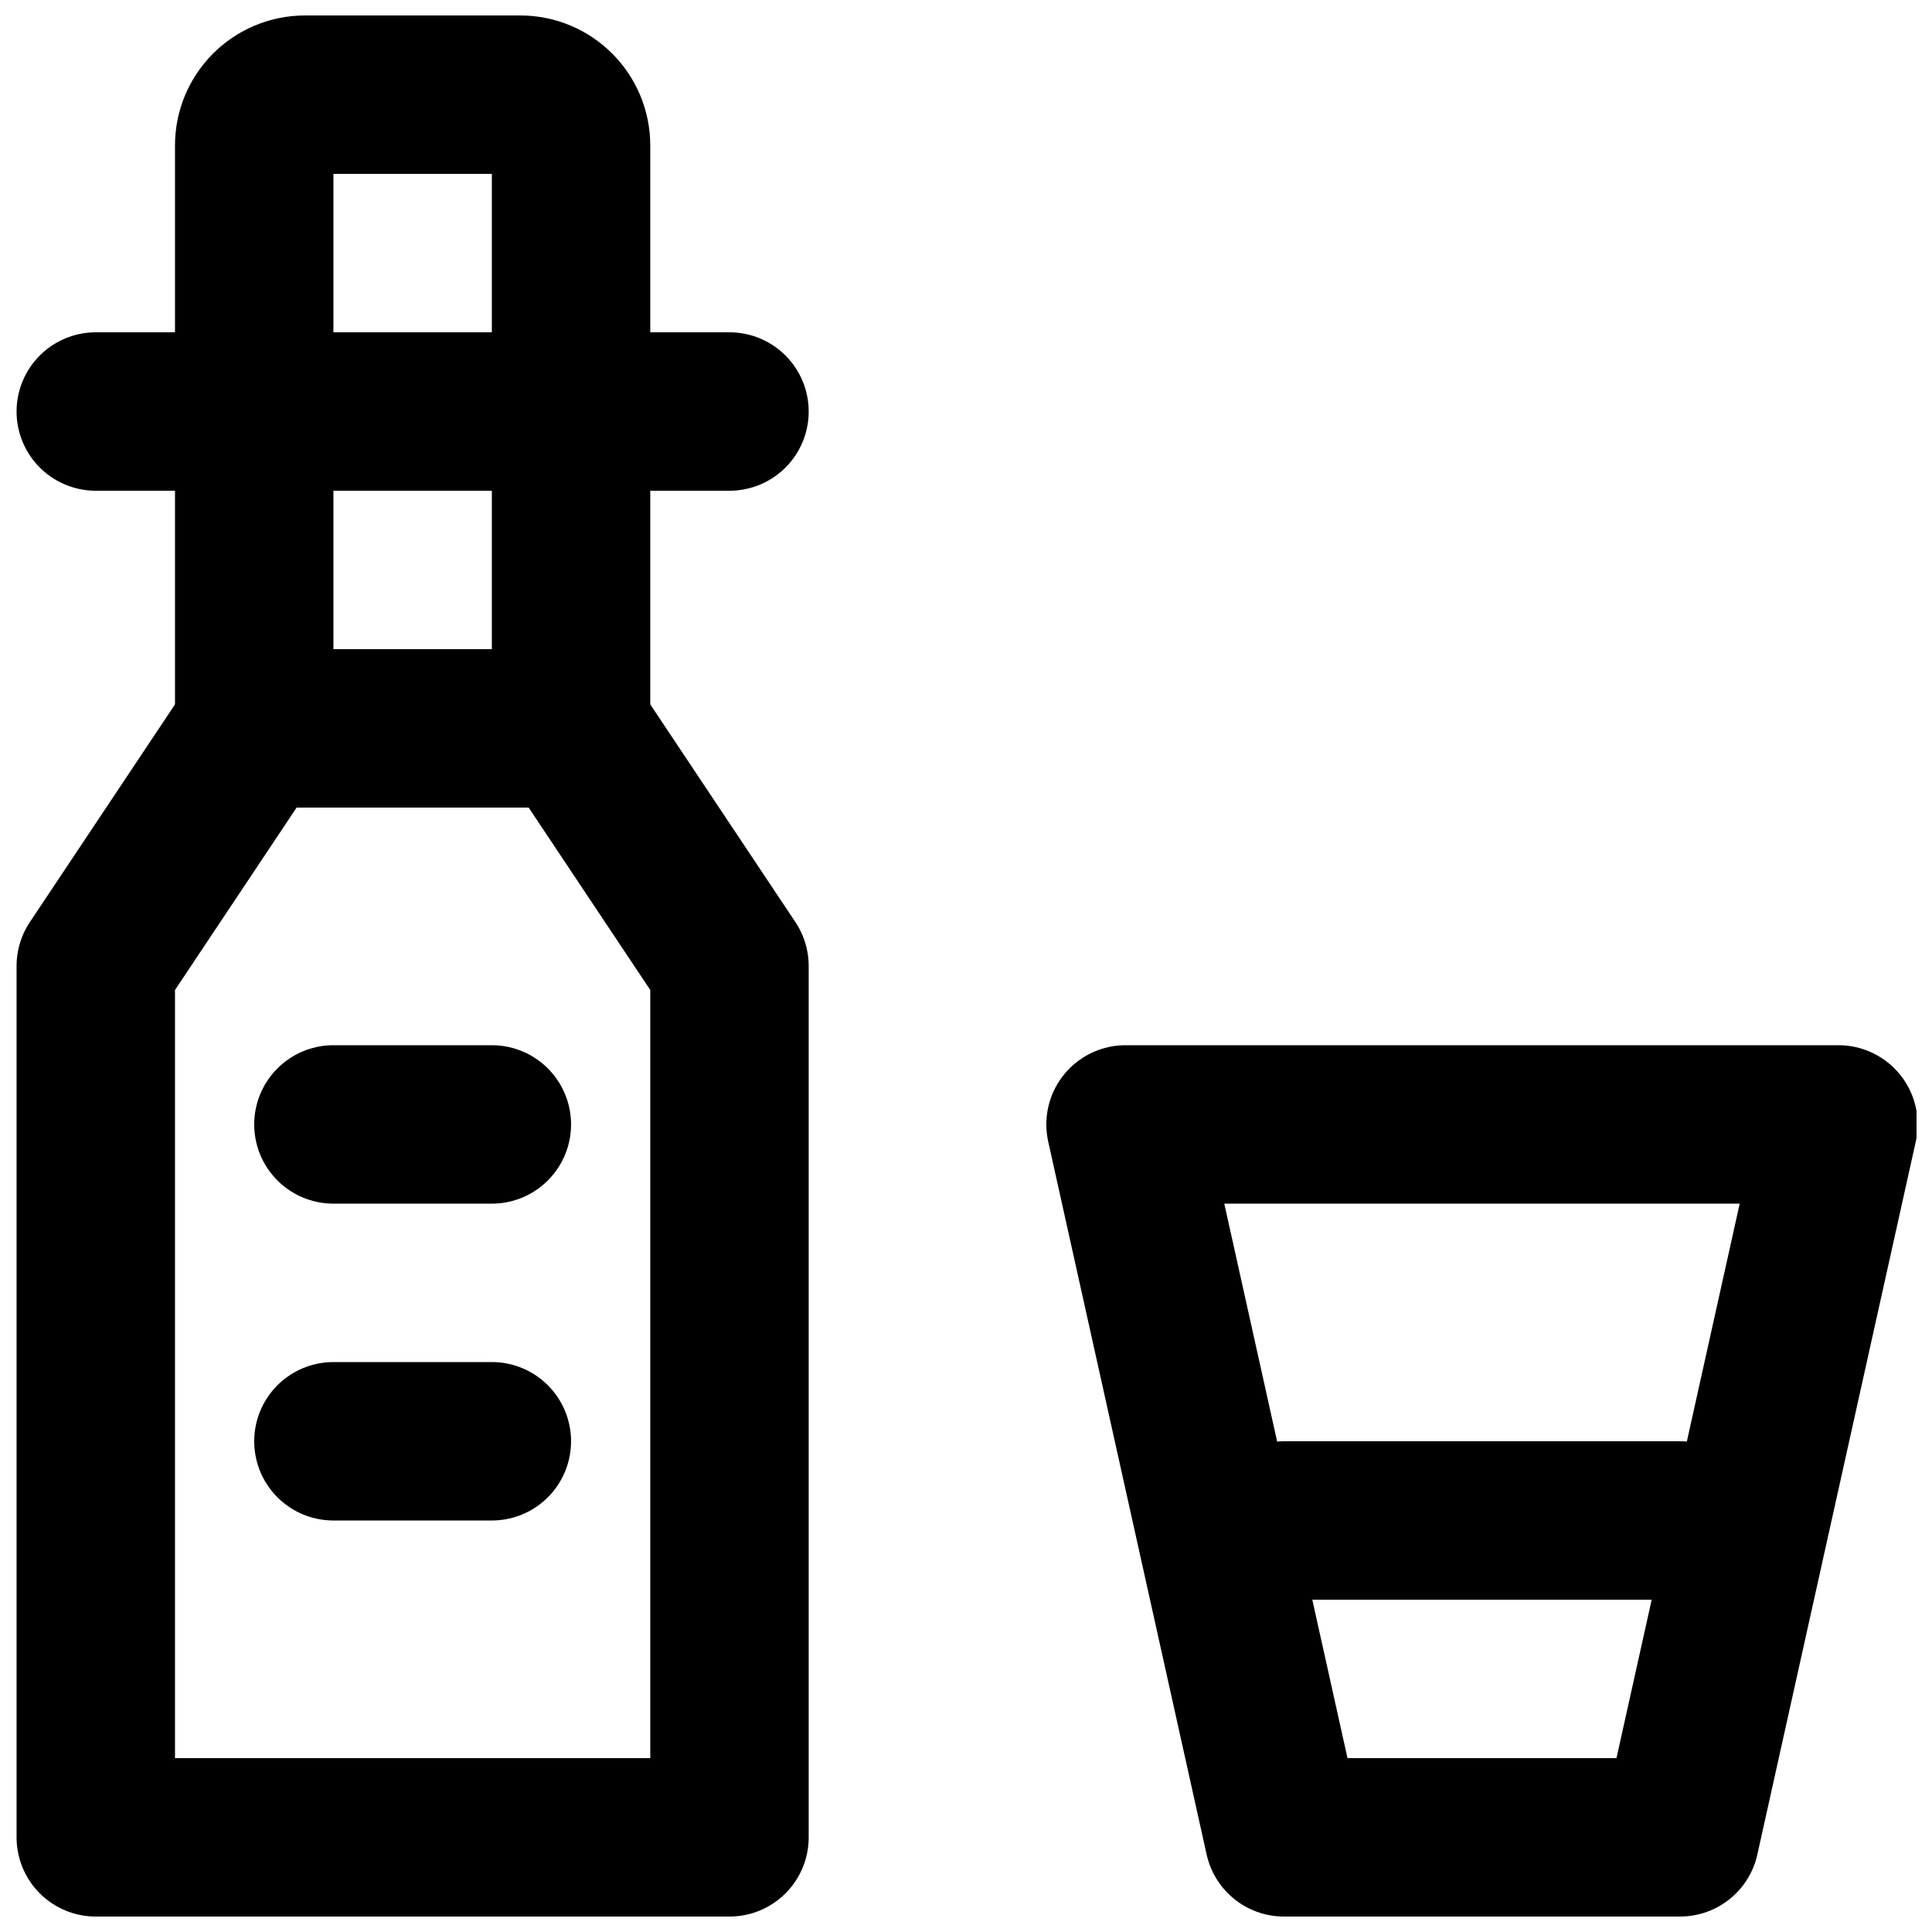
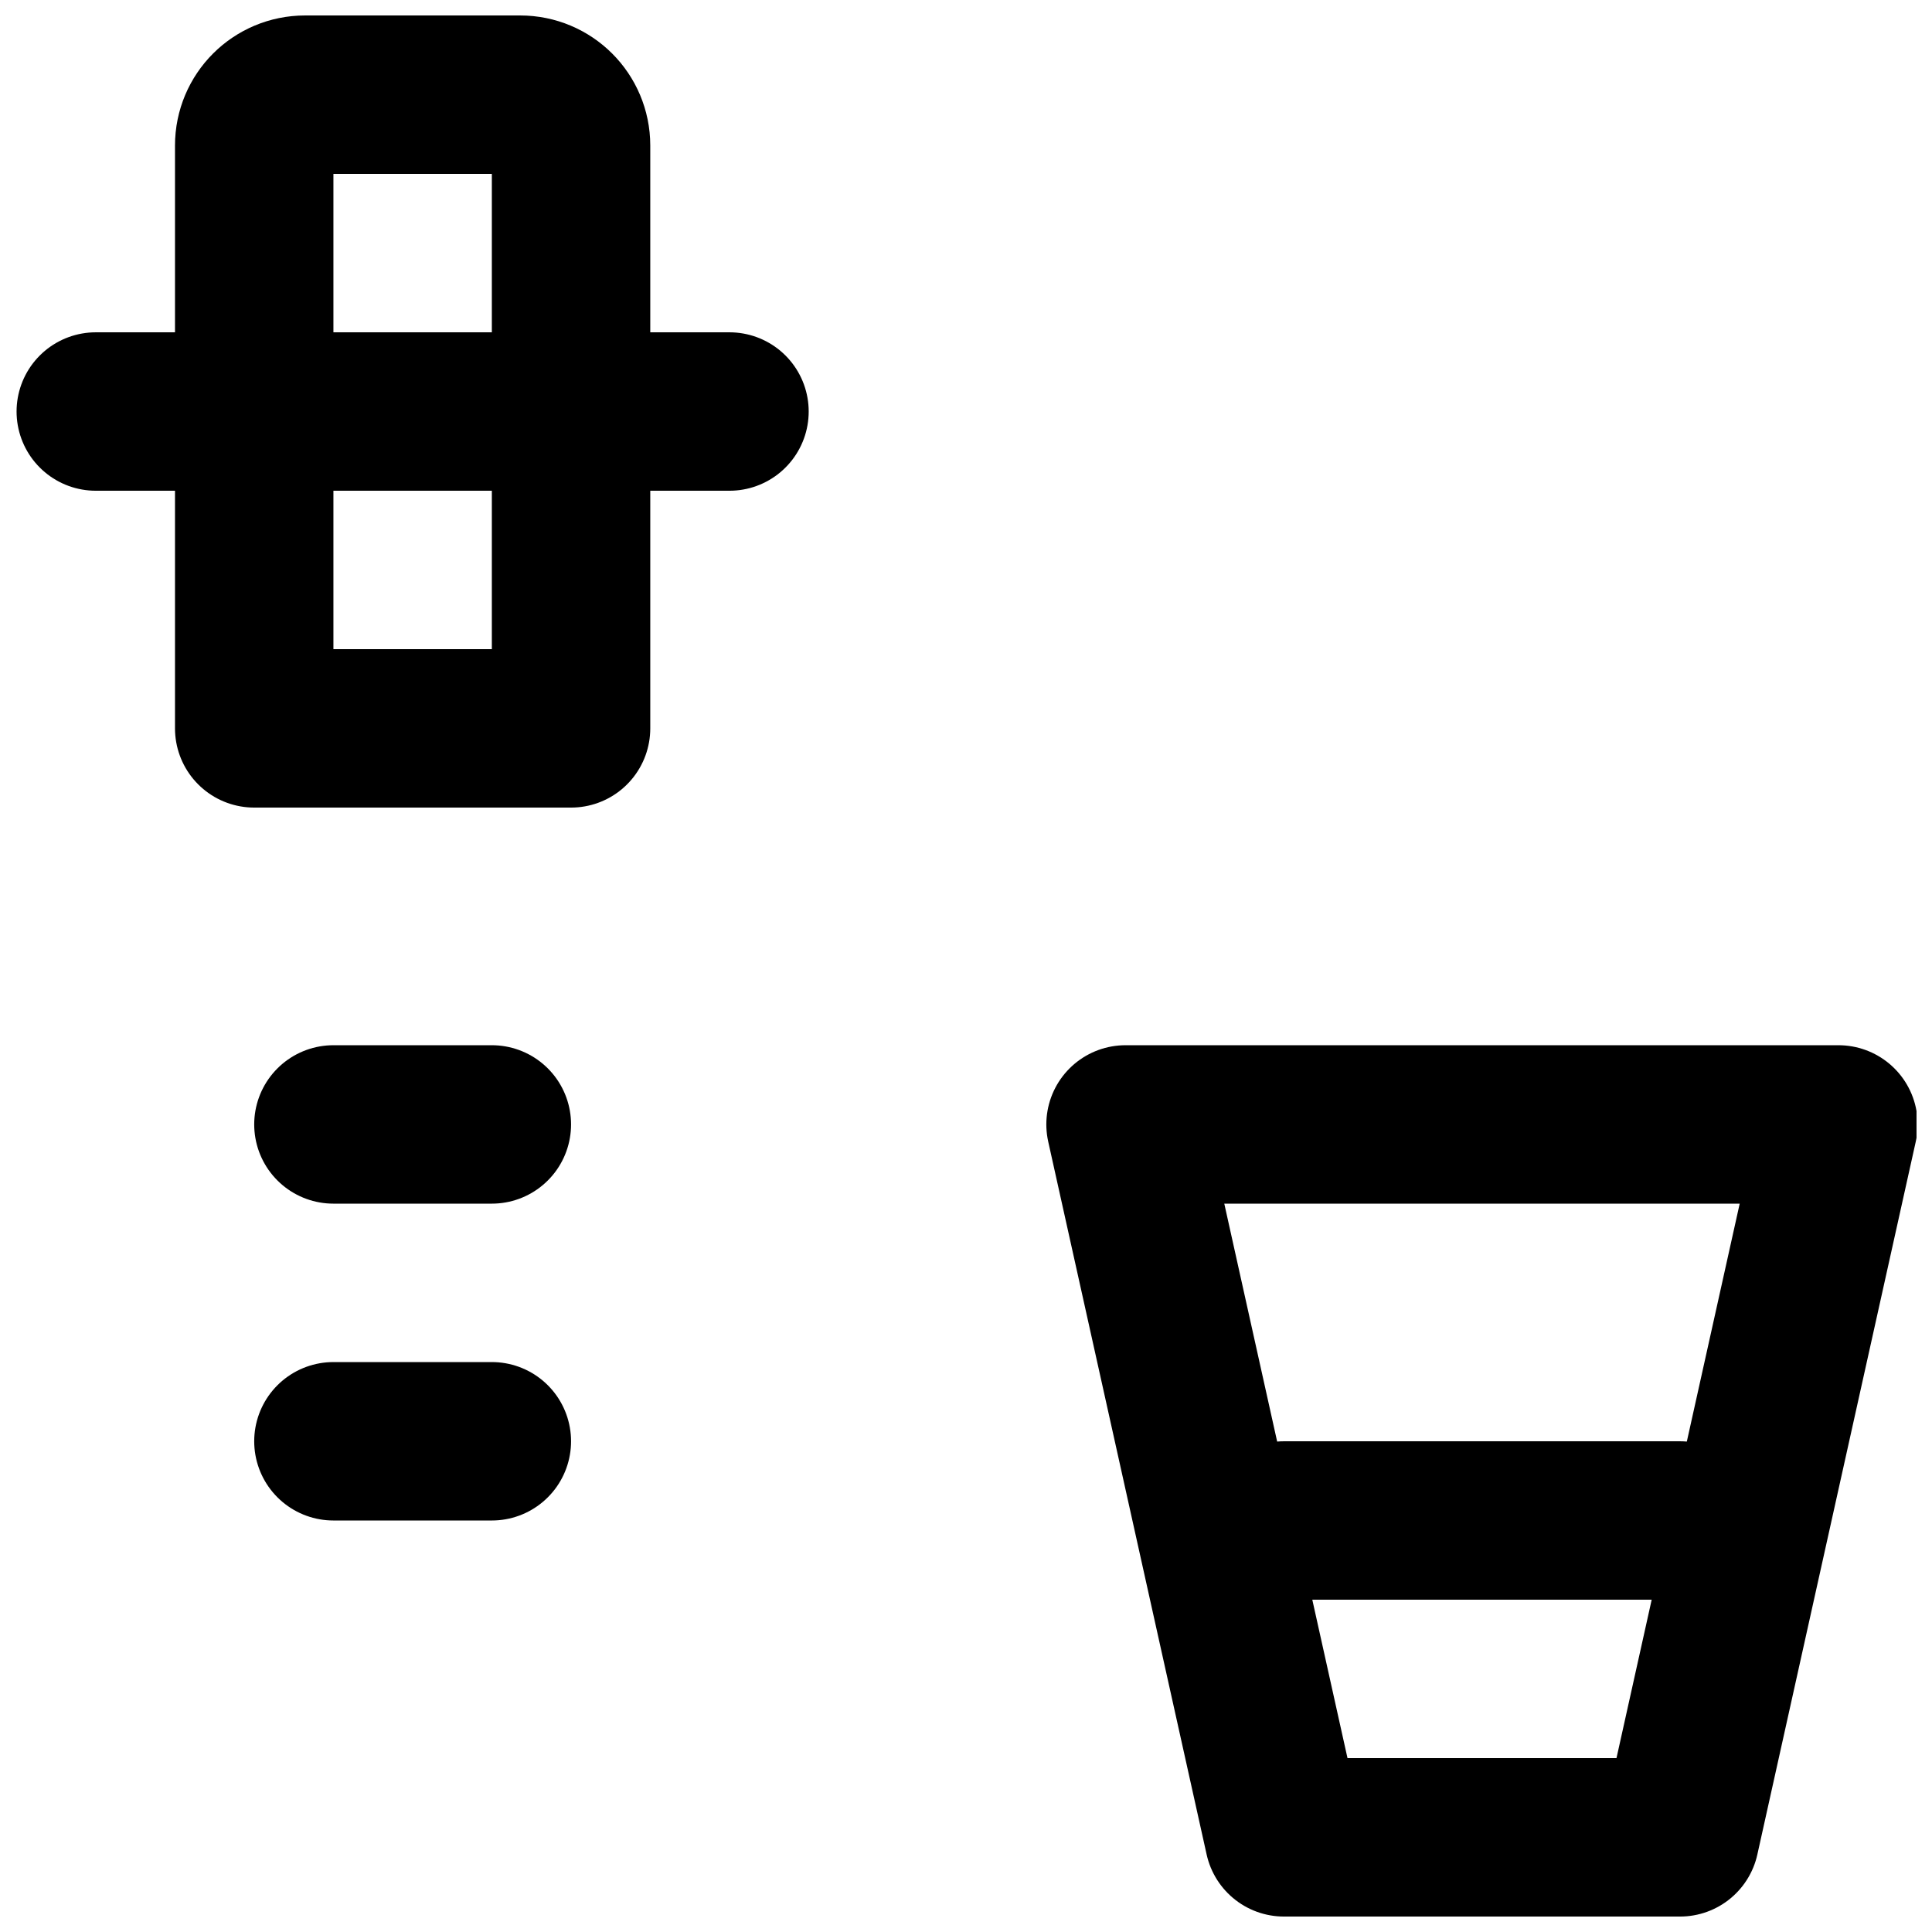
<svg xmlns="http://www.w3.org/2000/svg" width="800px" height="800px" version="1.1" viewBox="144 144 512 512">
  <defs>
    <clipPath id="d">
      <path d="m148.09 316h210.91v335.9h-210.91z" />
    </clipPath>
    <clipPath id="c">
      <path d="m190 148.09h127v210.91h-127z" />
    </clipPath>
    <clipPath id="b">
      <path d="m421 420h230.9v231.9h-230.9z" />
    </clipPath>
    <clipPath id="a">
      <path d="m148.09 232h210.91v43h-210.91z" />
    </clipPath>
  </defs>
  <g clip-path="url(#d)">
-     <path transform="matrix(20.992 0 0 20.992 169.09 169.09)" d="m8.014 22h-8v-11l2-3h4l2 3zm0 0" fill="none" stroke="#000000" stroke-linecap="round" stroke-linejoin="round" stroke-width="2" />
-   </g>
+     </g>
  <g clip-path="url(#c)">
    <path transform="matrix(20.992 0 0 20.992 169.09 169.09)" d="m6.014 8h-4v-7.358c0-0.355 0.287-0.642 0.642-0.642h2.716c0.355 0 0.642 0.287 0.642 0.642zm0 0" fill="none" stroke="#000000" stroke-linecap="round" stroke-linejoin="round" stroke-width="2" />
  </g>
  <path transform="matrix(20.992 0 0 20.992 169.09 169.09)" d="m3.014 13h2" fill="none" stroke="#000000" stroke-linecap="round" stroke-linejoin="round" stroke-width="2" />
  <path transform="matrix(20.992 0 0 20.992 169.09 169.09)" d="m3.014 17h2" fill="none" stroke="#000000" stroke-linecap="round" stroke-linejoin="round" stroke-width="2" />
  <g clip-path="url(#b)">
    <path transform="matrix(20.992 0 0 20.992 169.09 169.09)" d="m20.014 22h-5l-2-9h9zm0 0" fill="none" stroke="#000000" stroke-linecap="round" stroke-linejoin="round" stroke-width="2" />
  </g>
  <g clip-path="url(#a)">
    <path transform="matrix(20.992 0 0 20.992 169.09 169.09)" d="m0.014 4h8" fill="none" stroke="#000000" stroke-linecap="round" stroke-linejoin="round" stroke-width="2" />
  </g>
  <path transform="matrix(20.992 0 0 20.992 169.09 169.09)" d="m15.014 18h5" fill="none" stroke="#000000" stroke-linecap="round" stroke-linejoin="round" stroke-width="2" />
</svg>